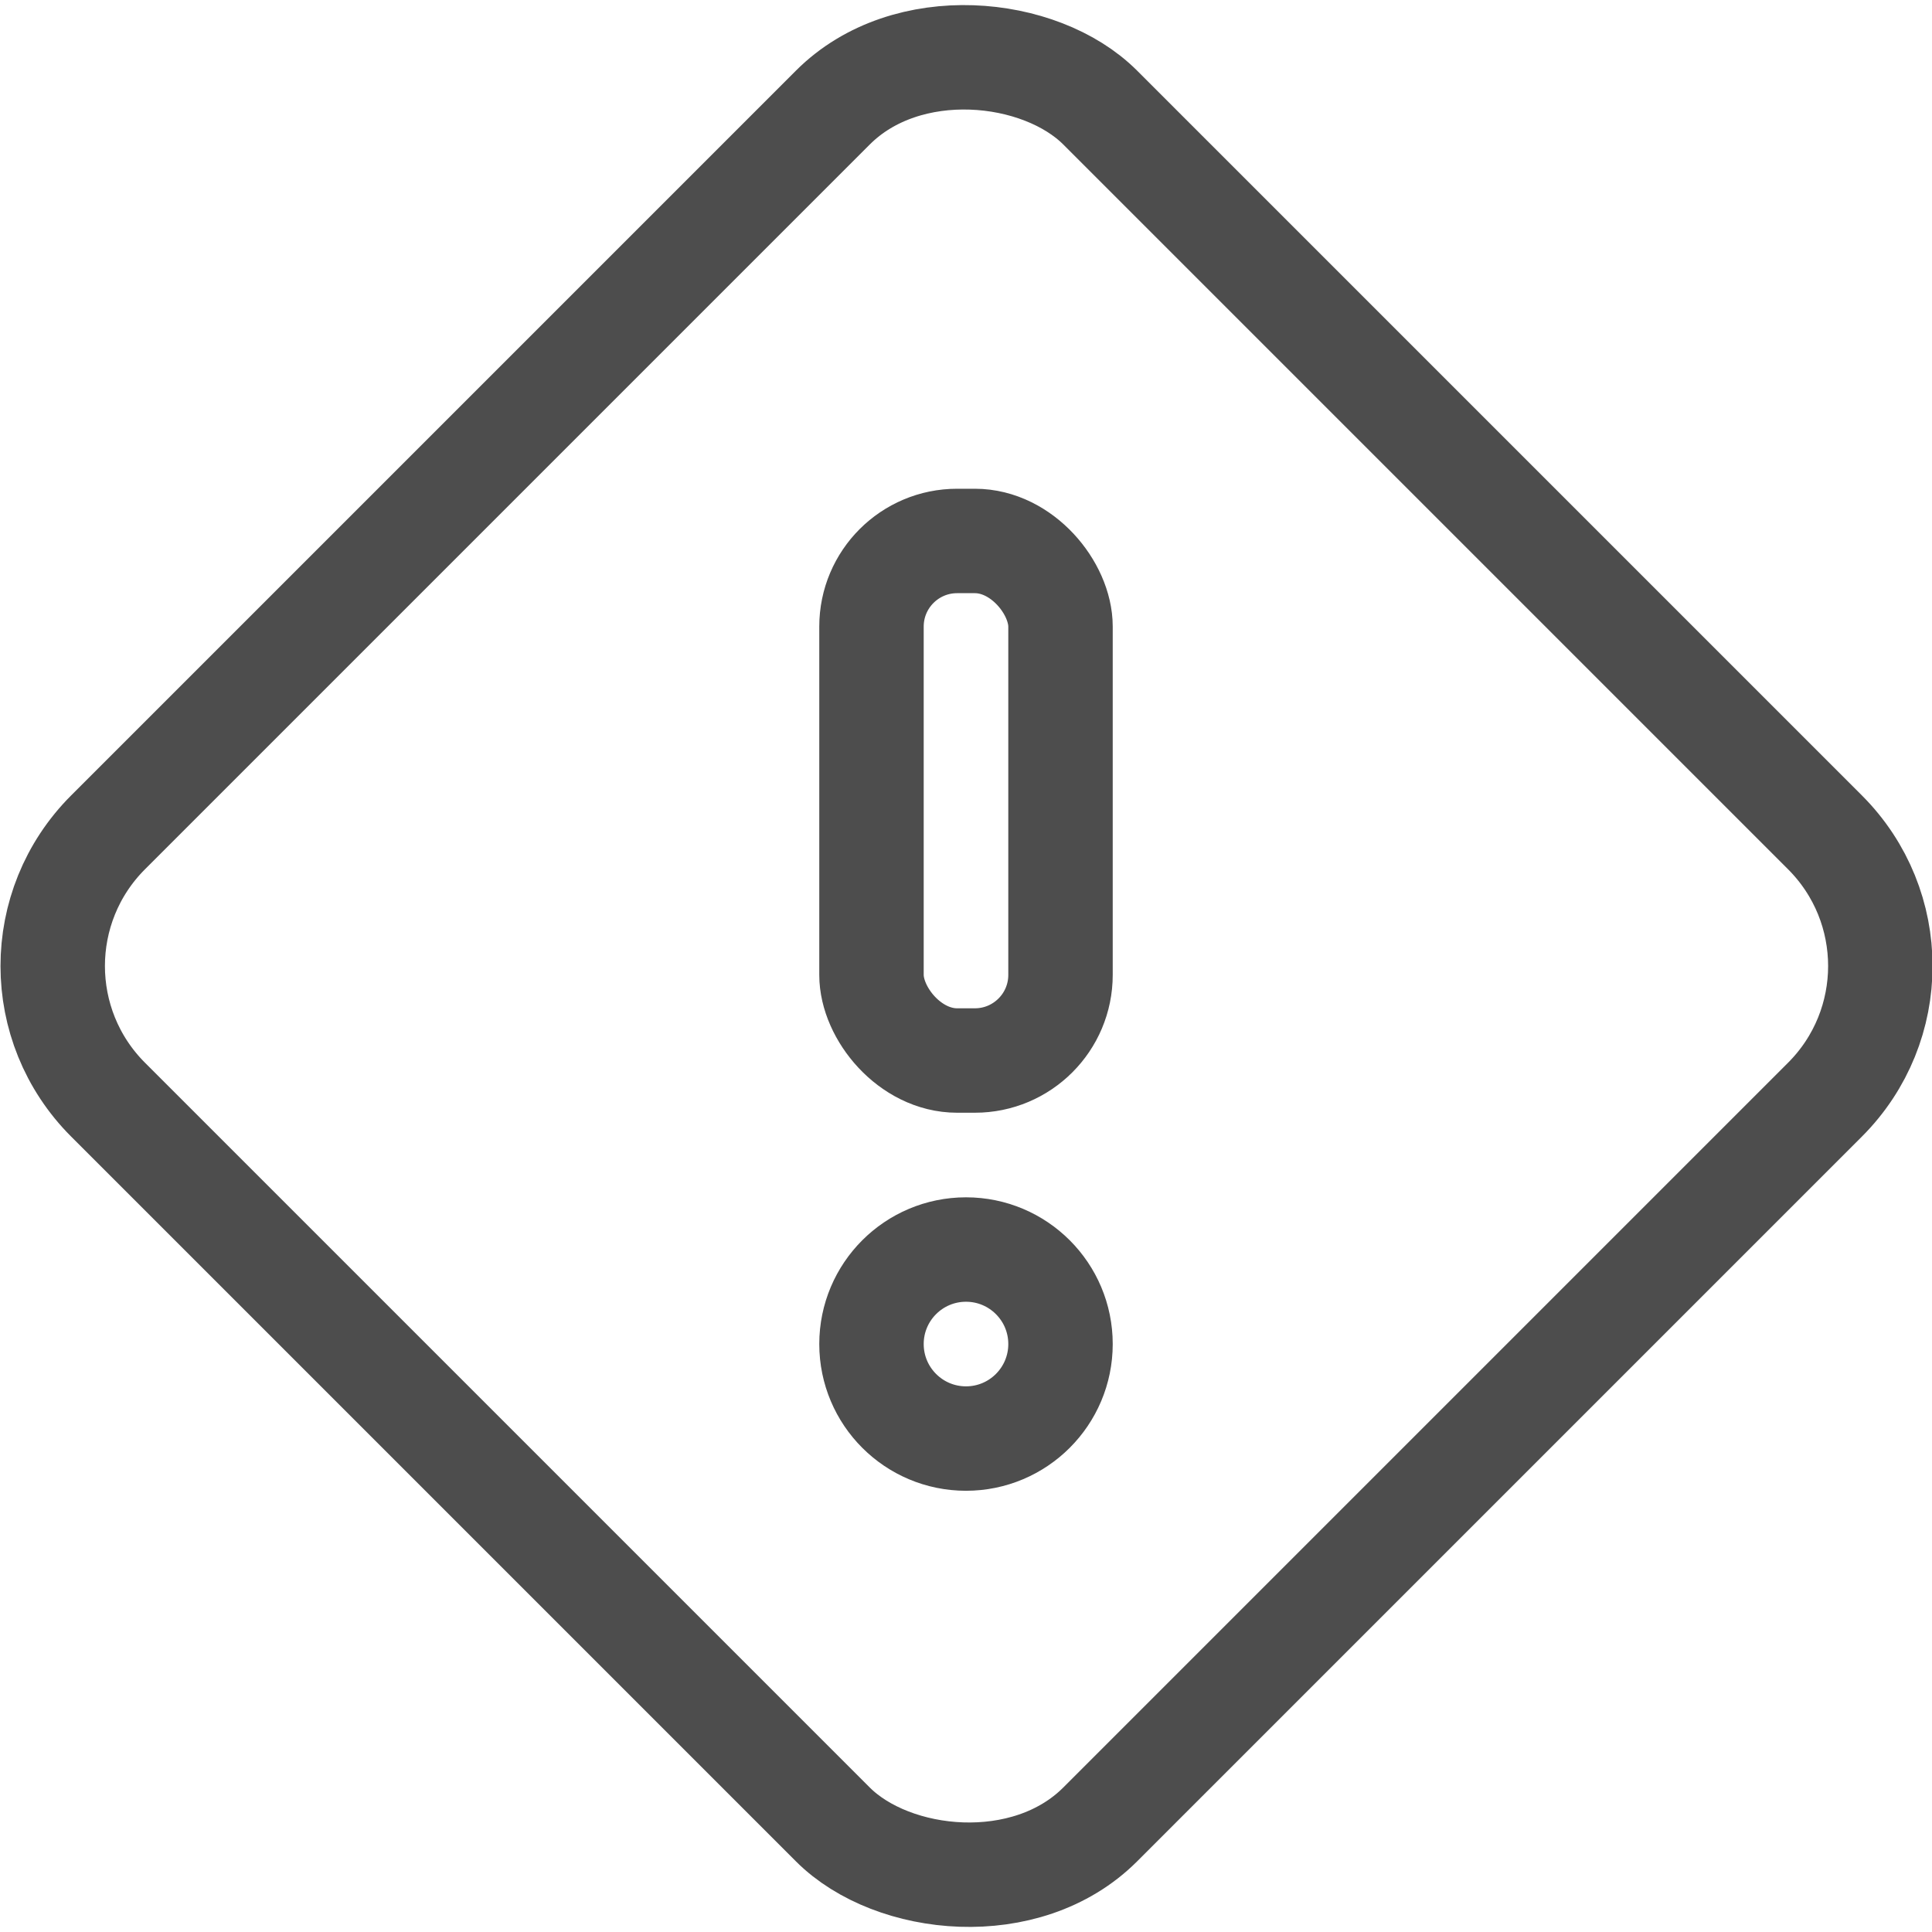
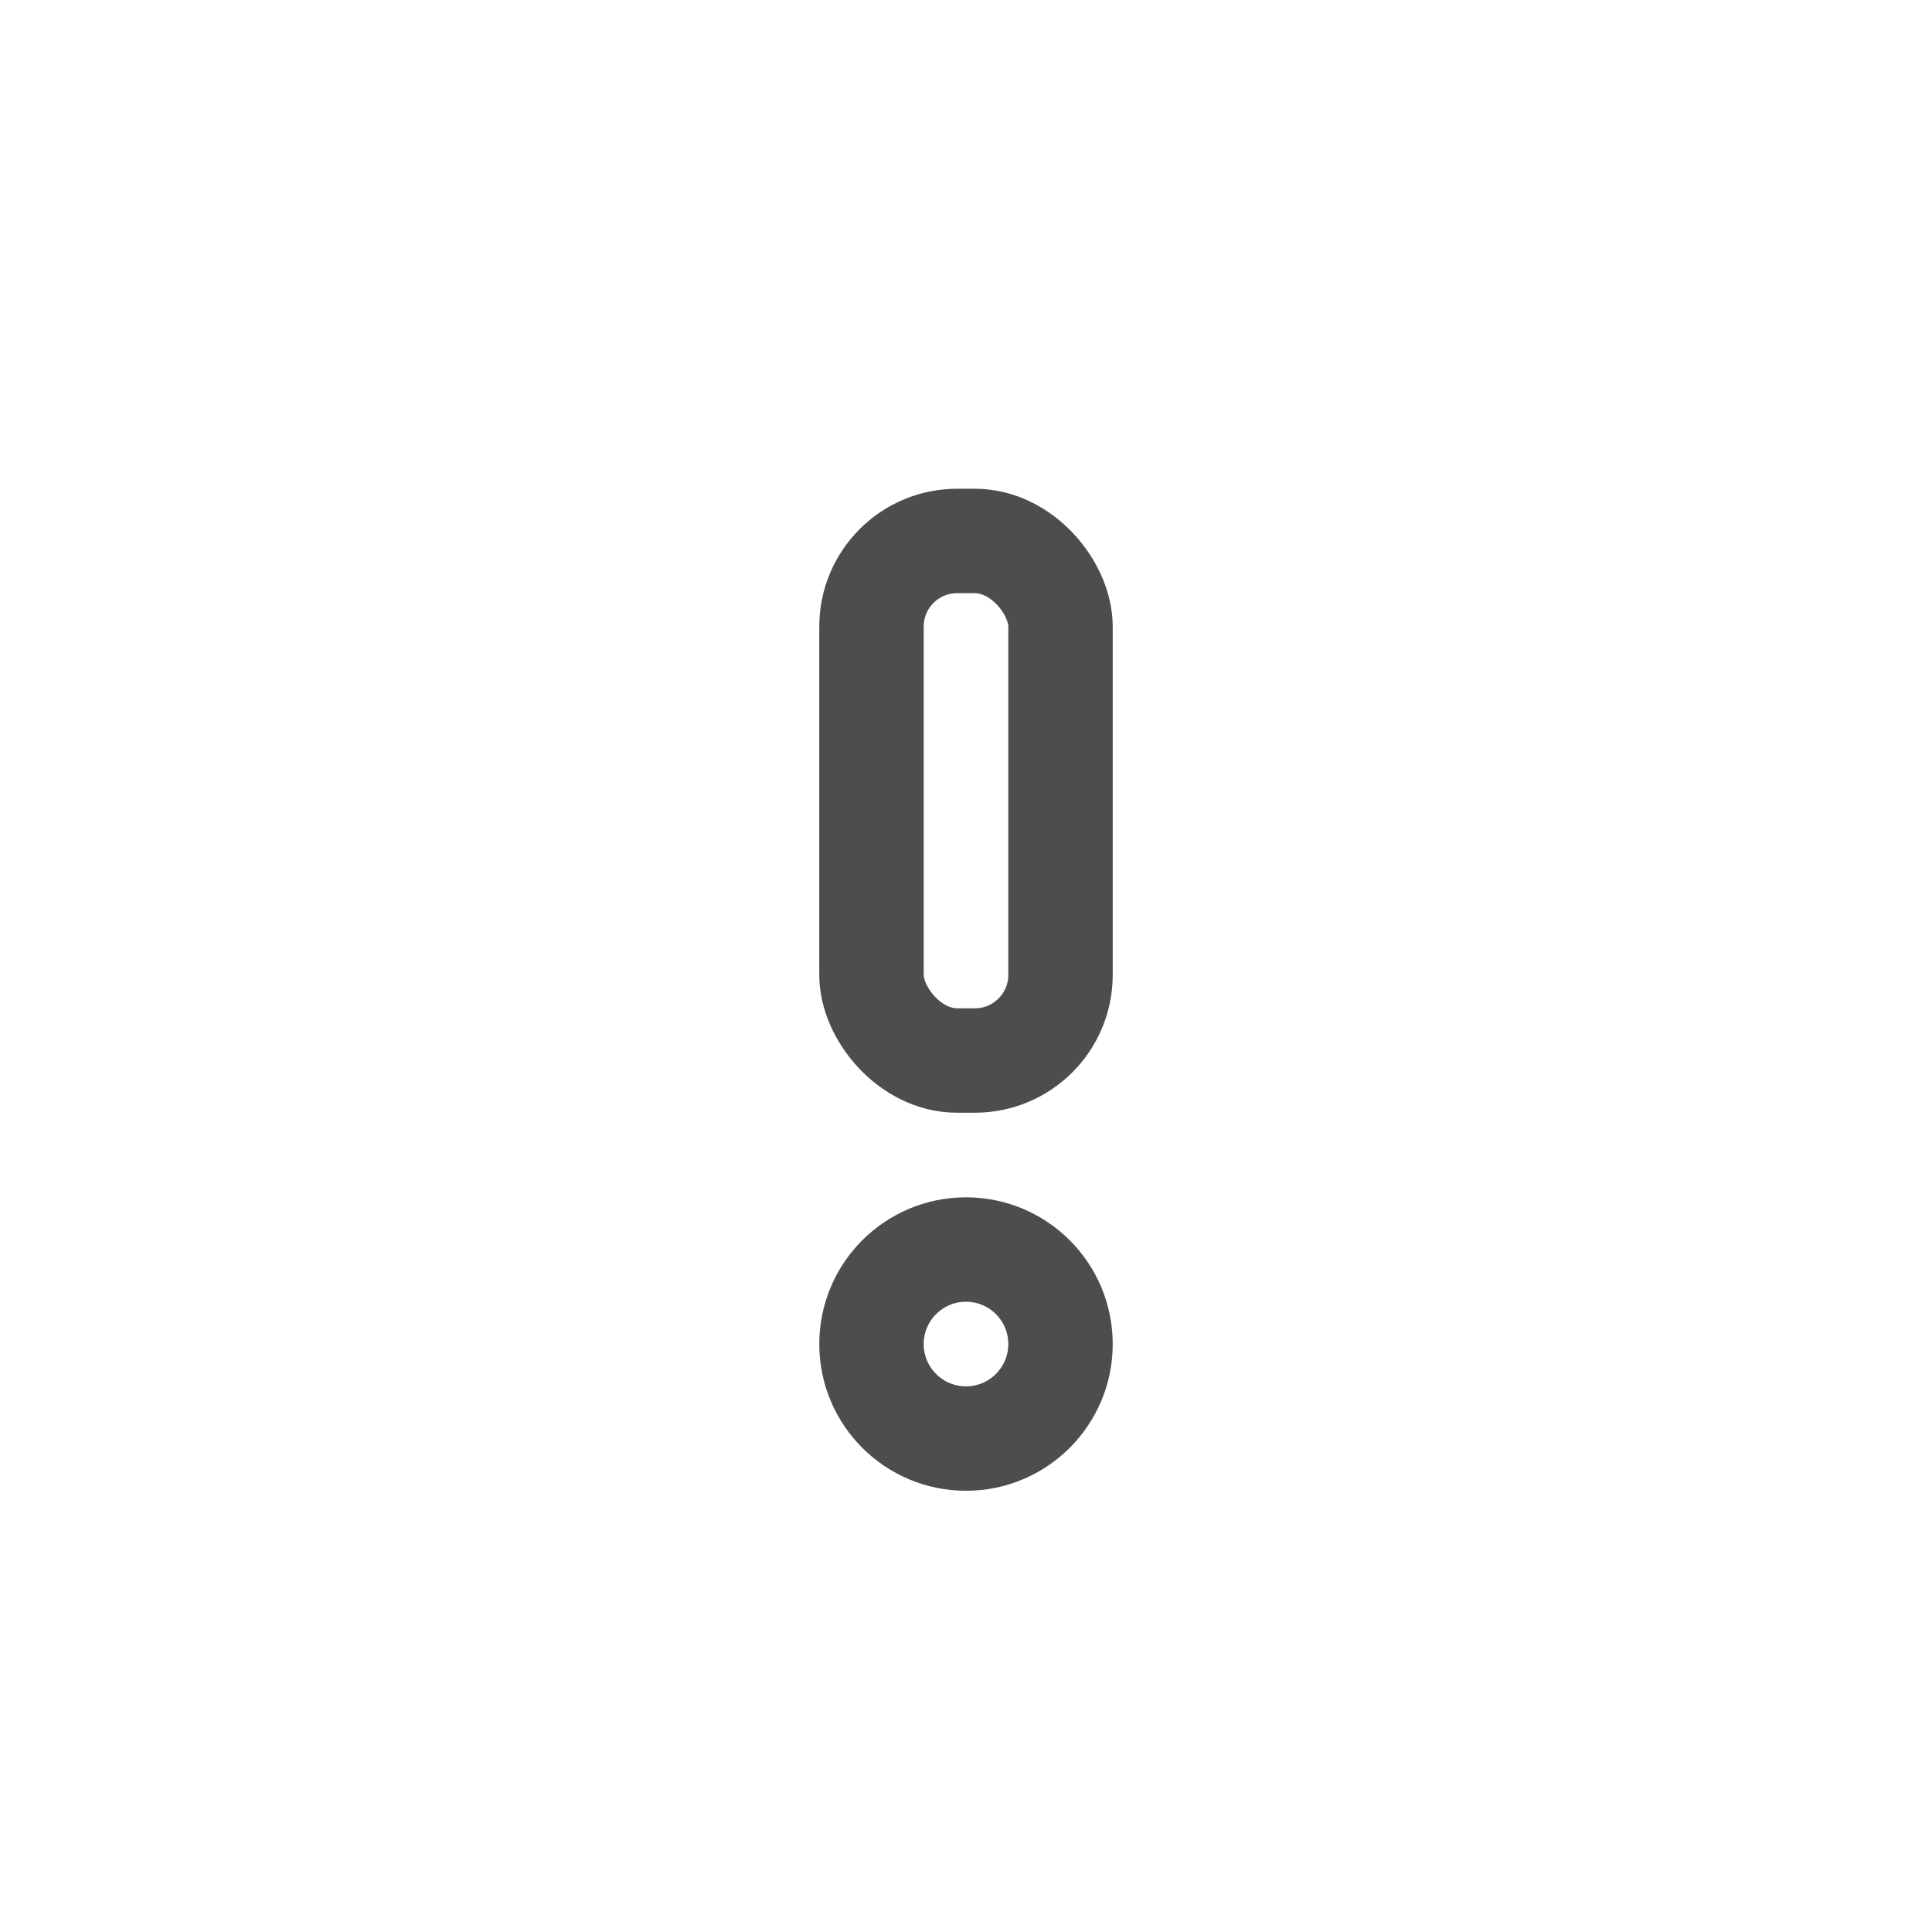
<svg xmlns="http://www.w3.org/2000/svg" id="_レイヤー_2" data-name="レイヤー 2" viewBox="0 0 37 37" width="37" height="37">
  <defs>
    <style>
      .cls-1 {
        fill: none;
        stroke: #4d4d4d;
        stroke-linecap: round;
        stroke-linejoin: round;
        stroke-width: 2px;
      }
    </style>
  </defs>
  <g id="_レイヤー_1-2" data-name="レイヤー 1">
    <g>
      <rect class="cls-1" x="16.69" y="10.36" width="3.62" height="9.95" rx="1.64" ry="1.64" />
      <circle class="cls-1" cx="18.5" cy="25.74" r="1.81" />
-       <rect class="cls-1" x="5.07" y="5.07" width="26.87" height="26.87" rx="3.62" ry="3.62" transform="translate(-7.66 18.5) rotate(-45)" />
    </g>
  </g>
</svg>